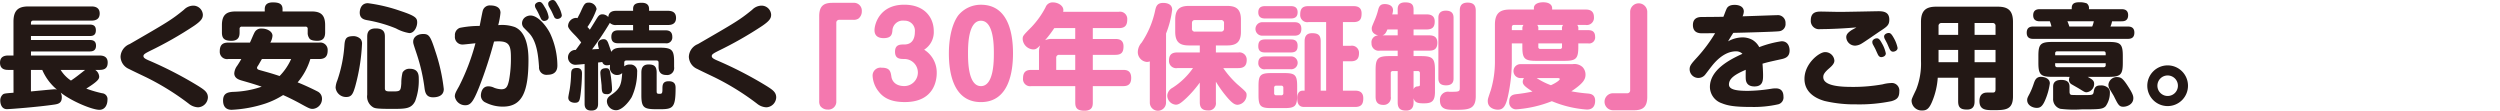
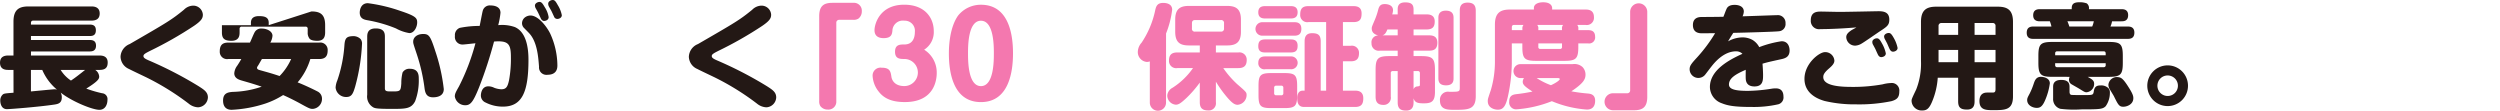
<svg xmlns="http://www.w3.org/2000/svg" width="454.5" height="20.125" viewBox="0 0 454.5 20.125">
  <g id="sec05-text02" transform="translate(-1483 -4646)">
    <g id="sec05-text02-2" data-name="sec05-text02" transform="translate(1191.138 -3271.239)">
      <path id="パス_4337" data-name="パス 4337" d="M294.313,7929.948h-.947c-.453,0-1.5-.041-1.5-1.3,0-1.03.68-1.318,1.5-1.318h.947v-6.159c0-2.184,1.01-2.761,2.741-2.761h11.432c.391,0,1.5.041,1.5,1.277,0,1.03-.7,1.3-1.5,1.3H297.9c-.267,0-.411.144-.411.433v.288h10.67c.453,0,1.133.062,1.133,1.03,0,.907-.535,1.05-1.133,1.05h-10.67v.722h10.629c.392,0,1.2,0,1.2,1.029,0,1.01-.762,1.051-1.174,1.051h-10.65v.742h12.462c.412,0,1.484.041,1.484,1.256,0,.886-.371,1.359-1.484,1.359h-.782a1.582,1.582,0,0,1,.721,1.2c0,.412-.145.824-2.349,2.2a21.243,21.243,0,0,0,2.884.844,1.058,1.058,0,0,1,.969,1.2c0,.844-.412,1.812-1.463,1.812-1.3,0-5.047-1.545-7.045-3.131a1.808,1.808,0,0,1,.206.866c0,1.05-.659,1.195-1.277,1.3-3.007.454-8.219.845-8.693.845-1.195,0-1.216-1.422-1.216-1.545a1.449,1.449,0,0,1,.453-1.112c.227-.186.372-.206,1.957-.33Zm3.173,3.914c.66-.061,4.078-.391,4.223-.391a1.589,1.589,0,0,1,.515.062,9.5,9.5,0,0,1-2.678-3.585h-2.06Zm5.4-3.914a6.35,6.35,0,0,0,1.875,1.937c.762-.494,1.668-1.215,2.574-1.937Z" fill="#231815" />
      <path id="パス_4338" data-name="パス 4338" d="M315.434,7925.252c6.777-3.914,7.6-4.388,9.867-6.241a2.437,2.437,0,0,1,1.586-.742,1.744,1.744,0,0,1,1.854,1.627c0,.6-.185,1.072-1.606,2.04a68,68,0,0,1-7.993,4.552c-.927.474-1.2.639-1.2.948,0,.267.206.453.907.761a69.839,69.839,0,0,1,9.1,4.7c1.03.659,1.71,1.091,1.71,2.059a1.875,1.875,0,0,1-1.792,1.792,2.843,2.843,0,0,1-1.689-.659,46.561,46.561,0,0,0-7.54-4.7c-.536-.268-2.863-1.36-3.316-1.607a2.5,2.5,0,0,1-1.545-2.246A2.588,2.588,0,0,1,315.434,7925.252Z" fill="#231815" />
-       <path id="パス_4339" data-name="パス 4339" d="M333.34,7927.971a1.323,1.323,0,0,1-1.525-1.38c0-1.071.413-1.607,1.525-1.607H337.3c.268-.536.6-1.421.886-1.936a1.343,1.343,0,0,1,1.257-.618c.947,0,1.957.494,1.957,1.318a2.975,2.975,0,0,1-.392,1.236h8.878a1.339,1.339,0,0,1,1.545,1.421c0,1.072-.453,1.566-1.545,1.566h-1.607a11.83,11.83,0,0,1-2.307,4.244c1.566.618,3.3,1.482,3.564,1.627a1.446,1.446,0,0,1,.865,1.318,1.822,1.822,0,0,1-1.668,1.875c-.495,0-.639-.062-2.431-1.051-1.174-.638-2.39-1.215-2.967-1.463a15.016,15.016,0,0,1-3.233,1.545,23,23,0,0,1-6.1,1.133c-.33,0-1.586,0-1.586-1.688,0-1.4.988-1.5,1.731-1.566a17.466,17.466,0,0,0,5.294-.948c-1.463-.494-1.978-.639-3.688-1.133-.392-.123-1.3-.371-1.3-1.3a2.585,2.585,0,0,1,.535-1.379c.269-.413.516-.8.742-1.216Zm15.14-8.652c1.607,0,2.493.536,2.493,2.493v1.3c0,.969-.35,1.545-1.421,1.545-.227,0-1.155,0-1.443-.432a1.711,1.711,0,0,1-.308-1.113v-.617a.362.362,0,0,0-.412-.412H335.832a.37.37,0,0,0-.412.412v.638c0,.577-.082,1.524-1.482,1.524-1.278,0-1.731-.412-1.731-1.524v-1.318c0-1.978.927-2.493,2.513-2.493h5.273v-.432c0-.927.639-1.215,1.463-1.215,1.071,0,1.772.226,1.772,1.215v.432Zm-9,8.652c-.227.371-.372.638-.6,1.03-.247.392-.288.433-.288.557,0,.288.288.37.514.432,1.751.494,1.957.535,3.585,1.071a10.494,10.494,0,0,0,2.1-3.09Z" fill="#231815" />
+       <path id="パス_4339" data-name="パス 4339" d="M333.34,7927.971a1.323,1.323,0,0,1-1.525-1.38c0-1.071.413-1.607,1.525-1.607H337.3c.268-.536.6-1.421.886-1.936a1.343,1.343,0,0,1,1.257-.618c.947,0,1.957.494,1.957,1.318a2.975,2.975,0,0,1-.392,1.236h8.878a1.339,1.339,0,0,1,1.545,1.421c0,1.072-.453,1.566-1.545,1.566h-1.607a11.83,11.83,0,0,1-2.307,4.244c1.566.618,3.3,1.482,3.564,1.627a1.446,1.446,0,0,1,.865,1.318,1.822,1.822,0,0,1-1.668,1.875c-.495,0-.639-.062-2.431-1.051-1.174-.638-2.39-1.215-2.967-1.463a15.016,15.016,0,0,1-3.233,1.545,23,23,0,0,1-6.1,1.133c-.33,0-1.586,0-1.586-1.688,0-1.4.988-1.5,1.731-1.566a17.466,17.466,0,0,0,5.294-.948c-1.463-.494-1.978-.639-3.688-1.133-.392-.123-1.3-.371-1.3-1.3a2.585,2.585,0,0,1,.535-1.379c.269-.413.516-.8.742-1.216Zm15.14-8.652c1.607,0,2.493.536,2.493,2.493v1.3c0,.969-.35,1.545-1.421,1.545-.227,0-1.155,0-1.443-.432a1.711,1.711,0,0,1-.308-1.113v-.617a.362.362,0,0,0-.412-.412H335.832a.37.37,0,0,0-.412.412v.638c0,.577-.082,1.524-1.482,1.524-1.278,0-1.731-.412-1.731-1.524v-1.318h5.273v-.432c0-.927.639-1.215,1.463-1.215,1.071,0,1.772.226,1.772,1.215v.432Zm-9,8.652c-.227.371-.372.638-.6,1.03-.247.392-.288.433-.288.557,0,.288.288.37.514.432,1.751.494,1.957.535,3.585,1.071a10.494,10.494,0,0,0,2.1-3.09Z" fill="#231815" />
      <path id="パス_4340" data-name="パス 4340" d="M357.426,7924.346a1.333,1.333,0,0,1,.248.926,34.964,34.964,0,0,1-1.236,7.684c-.372,1.257-.619,1.916-1.607,1.916a1.9,1.9,0,0,1-1.957-1.71,3.95,3.95,0,0,1,.309-1.3,24.576,24.576,0,0,0,1.3-6.468c.1-1.277.433-1.585,1.731-1.585A1.86,1.86,0,0,1,357.426,7924.346Zm8.858-1.092a7.464,7.464,0,0,1-2.43-.845,24.84,24.84,0,0,0-5.233-1.5c-.557-.1-1.359-.288-1.359-1.38,0-.288.1-1.71,1.482-1.71a29.118,29.118,0,0,1,5.892,1.4c2.863.947,3.069,1.318,3.069,2.121C367.7,7922.08,367.211,7923.254,366.284,7923.254Zm-4.449,10.032c0,.576.391.576,1.215.576,1.586,0,1.669,0,1.771-1.483a7.873,7.873,0,0,1,.227-1.956,1.409,1.409,0,0,1,1.318-.681c1.628,0,1.628,1.237,1.628,1.834a10.63,10.63,0,0,1-.659,4.058c-.722,1.4-1.71,1.4-4.347,1.4-2.493,0-2.9-.1-3.214-.247a2.259,2.259,0,0,1-1.153-2.308v-10.546c0-.639.123-1.525,1.545-1.525,1.586,0,1.669.886,1.669,1.525Zm9.1-6.942a33.007,33.007,0,0,1,1.607,7.086c0,1.4-1.421,1.5-1.957,1.5-1.153,0-1.4-.742-1.525-1.525a32.637,32.637,0,0,0-1.42-6.3c-.639-1.915-.66-1.976-.66-2.306,0-.762.7-1.38,1.813-1.38C369.827,7923.419,370.1,7923.769,370.939,7926.344Z" fill="#231815" />
      <path id="パス_4341" data-name="パス 4341" d="M379.617,7919.237a1.316,1.316,0,0,1,1.4-1.009c.679,0,1.833.185,1.833,1.338a13.641,13.641,0,0,1-.413,2.246,7,7,0,0,1,3.029.35c2.1.927,2.471,3.831,2.471,5.933,0,5.871-1.153,8.528-4.655,8.528a6.858,6.858,0,0,1-3.131-.742,1.375,1.375,0,0,1-.865-1.3c0-.186.082-1.648,1.359-1.648a2.4,2.4,0,0,1,1.072.267,4.1,4.1,0,0,0,1.277.268c.886,0,1.153-.432,1.421-1.689a21.816,21.816,0,0,0,.33-4.1c0-2.143-.31-2.925-2.267-2.925-.288,0-.6.02-.8.041a77.2,77.2,0,0,1-2.72,8.322c-1.05,2.616-1.545,3.255-2.492,3.255a1.909,1.909,0,0,1-1.916-1.587c0-.515.185-.823.763-1.853a39.625,39.625,0,0,0,2.986-7.829c-1.545.165-2.1.227-2.245.227a1.372,1.372,0,0,1-1.484-1.565,1.392,1.392,0,0,1,.886-1.462,18.3,18.3,0,0,1,3.606-.351C379.164,7921.523,379.515,7919.607,379.617,7919.237Zm7.457,3.028a1.217,1.217,0,0,1-.308-.824,1.371,1.371,0,0,1,.576-1.071,1.683,1.683,0,0,1,.989-.309c1.3,0,2.843,1.834,3.564,3.295a14.087,14.087,0,0,1,1.3,5.728c0,.432,0,1.75-1.812,1.75a1.344,1.344,0,0,1-1.525-1.462c-.144-1.957-.371-4.655-1.875-6.18Zm2.163-3.543a1.242,1.242,0,0,1-.123-.474c0-.412.515-.659.823-.659.372,0,.578.288.969.969a4.666,4.666,0,0,1,.7,1.792c0,.555-.6.7-.8.7-.1,0-.392,0-.618-.453-.062-.145-.391-.825-.454-.969S389.341,7918.887,389.237,7918.722Zm2.39-.35a1.106,1.106,0,0,1-.1-.474c0-.412.5-.659.824-.659.371,0,.556.288.926.948A5.345,5.345,0,0,1,394,7920c0,.474-.494.68-.8.68a.626.626,0,0,1-.618-.433c-.082-.164-.39-.845-.453-.968C392.06,7919.134,391.709,7918.537,391.627,7918.372Z" fill="#231815" />
-       <path id="パス_4342" data-name="パス 4342" d="M402.757,7929.021a1.7,1.7,0,0,1-.536.083.816.816,0,0,1-.866-.6c-.206.041-.288.041-.761.1v7.457c0,.516-.063,1.278-1.237,1.278-1.194,0-1.214-.865-1.214-1.278v-7.188c-.351.041-1.422.143-1.731.143a1.35,1.35,0,0,1,.123-2.7c.474-.638.516-.72.989-1.359a13.316,13.316,0,0,0-1.318-1.5c-.474-.494-1.071-1.112-1.071-1.5a1.511,1.511,0,0,1,1.4-1.463.9.9,0,0,1,.31.042c.37-.722.453-.845.659-1.318.535-1.175.7-1.5,1.339-1.5a1.4,1.4,0,0,1,1.482,1.174,13.579,13.579,0,0,1-1.668,3.255,3.927,3.927,0,0,1,.433.494c.206-.309,1.112-1.792,1.318-2.122.227-.35.453-.68.968-.68a1.463,1.463,0,0,1,1.071.5c.1-1.01.865-1.134,1.484-1.134h3.028v-.329c0-.824.474-1.133,1.565-1.133.968,0,1.339.454,1.339,1.133v.329h3.419c.8,0,1.484.269,1.484,1.3,0,1.236-1.051,1.278-1.484,1.278h-3.419v.968h2.966c.536,0,1.257.123,1.257,1.2a1.067,1.067,0,0,1-1.257,1.153H404.26c-.576,0-1.256-.123-1.256-1.174,0-1.112.823-1.174,1.256-1.174h2.7v-.968h-3.028a1.474,1.474,0,0,1-1.2-.392,54.056,54.056,0,0,1-3.233,4.82c.164-.02,1.071-.061,1.256-.082a4.622,4.622,0,0,1-.185-.927c0-.659.7-.844,1.03-.844.453,0,.618.247.783.577.082.184.412,1.153.618,1.729.433-.72,1.153-.761,2.286-.761h6.571c2.163,0,2.555.432,2.555,2.554v.948a1.269,1.269,0,0,1-1.422,1.462c-.968,0-1.4-.536-1.4-1.462v-.784c0-.288-.145-.39-.392-.39h-5.438c-.247,0-.412.1-.412.39v.68a1.374,1.374,0,0,1,.989-.329,1.21,1.21,0,0,1,1.359,1.359,10.85,10.85,0,0,1-.988,4.553c-.577.988-1.793,2.39-2.843,2.39a1.68,1.68,0,0,1-1.669-1.628c0-.6.392-.886.865-1.215,1.627-1.112,1.772-1.978,1.916-3.914a1.307,1.307,0,0,1-.927.35,1.27,1.27,0,0,1-1.3-1.442Zm-5.089,1.628a34.915,34.915,0,0,1-.268,3.811c-.144,1.03-.206,1.463-1.03,1.463-.433,0-1.194-.186-1.194-.928,0-.267.267-1.462.288-1.709a20.594,20.594,0,0,0,.226-2.616c.021-.618.1-1.071,1.051-1.071C397.668,7929.6,397.668,7930.34,397.668,7930.649Zm5.273.639c.063.474.186,1.627.186,2.1a.86.86,0,0,1-.968.968c-.865,0-.886-.432-.927-1.545-.021-.371-.226-2-.226-2.328,0-.8.68-.844,1.07-.844C402.694,7929.64,402.757,7930.072,402.941,7931.288Zm8.3,2.431c0,.473.021.576.536.576.411,0,.515-.082.515-.824s0-1.462,1.153-1.462c1.237,0,1.237.845,1.237,1.257,0,3.728-.537,3.831-3.09,3.831s-3.132-.1-3.132-2.555v-4.1c0-.783.227-1.483,1.3-1.483.907,0,1.483.227,1.483,1.483Z" fill="#231815" />
      <path id="パス_4343" data-name="パス 4343" d="M418.747,7925.252c6.777-3.914,7.6-4.388,9.867-6.241a2.439,2.439,0,0,1,1.586-.742,1.745,1.745,0,0,1,1.855,1.627c0,.6-.186,1.072-1.607,2.04a67.917,67.917,0,0,1-7.993,4.552c-.927.474-1.194.639-1.194.948,0,.267.206.453.906.761a69.839,69.839,0,0,1,9.1,4.7c1.031.659,1.71,1.091,1.71,2.059a1.874,1.874,0,0,1-1.792,1.792,2.848,2.848,0,0,1-1.689-.659,46.508,46.508,0,0,0-7.539-4.7c-.536-.268-2.863-1.36-3.316-1.607a2.5,2.5,0,0,1-1.545-2.246A2.588,2.588,0,0,1,418.747,7925.252Z" fill="#231815" />
      <path id="パス_4344" data-name="パス 4344" d="M440.793,7920.185c0-1.9.865-2.431,2.41-2.431h3.811a1.422,1.422,0,0,1,1.524,1.524,1.637,1.637,0,0,1-.639,1.36,1.6,1.6,0,0,1-.885.206h-2.575a.507.507,0,0,0-.536.535v14.255a1.436,1.436,0,0,1-1.545,1.524,1.634,1.634,0,0,1-1.359-.638,1.6,1.6,0,0,1-.206-.886Z" fill="#f478af" />
      <path id="パス_4345" data-name="パス 4345" d="M462.16,7930.5c0,.845-.165,5.294-5.789,5.294-2,0-3.645-.453-4.758-1.9a4.966,4.966,0,0,1-1.112-2.863,1.434,1.434,0,0,1,1.647-1.482c1.5,0,1.628.679,1.772,1.647.02.186.267,1.69,2.349,1.69a2.462,2.462,0,0,0,0-4.924c-.763,0-1.69,0-1.69-1.319s.927-1.318,1.69-1.318c1.627,0,1.916-1.359,1.916-2.286a1.833,1.833,0,0,0-1.9-2.039,1.9,1.9,0,0,0-2.184,1.853c-.082.618-.185,1.319-1.606,1.319-.886,0-1.648-.35-1.648-1.442s.926-4.635,5.4-4.635c3.708,0,5.376,2.328,5.376,4.82a3.774,3.774,0,0,1-1.751,3.358A4.878,4.878,0,0,1,462.16,7930.5Z" fill="#f478af" />
      <path id="パス_4346" data-name="パス 4346" d="M476.027,7926.941c0,3.111-.638,8.858-5.83,8.858-5.212,0-5.829-5.747-5.829-8.858,0-1.318.144-4.7,1.668-6.859a5.284,5.284,0,0,1,4.161-1.978C475.348,7918.1,476.027,7923.707,476.027,7926.941Zm-8.178,0c0,1.36,0,5.954,2.348,5.954s2.349-4.594,2.349-5.954c0-1.338,0-5.932-2.349-5.932S467.849,7925.6,467.849,7926.941Z" fill="#f478af" />
-       <path id="パス_4347" data-name="パス 4347" d="M495.271,7919.381a1.312,1.312,0,0,1,1.524,1.4c0,1.133-.474,1.566-1.524,1.566h-4.738v1.977h4.1c.577,0,1.483.1,1.483,1.339,0,1.03-.33,1.545-1.483,1.545h-4.1v2.739h5.48c.555,0,1.5.042,1.5,1.463,0,1.4-.886,1.484-1.5,1.484h-5.48v2.986c0,.618-.083,1.483-1.5,1.483-1.359,0-1.689-.514-1.689-1.483V7932.9h-7.992a1.3,1.3,0,0,1-1.5-1.463c0-1.421.947-1.484,1.5-1.484h1.4v-3.131a3.361,3.361,0,0,1,.206-1.318c-.474.453-.721.721-1.236.721a2.023,2.023,0,0,1-1.936-1.854c0-.6.021-.618,1.627-2.245a15.711,15.711,0,0,0,2.533-3.563,1.345,1.345,0,0,1,1.34-.886c.947,0,1.895.6,1.895,1.38a1.32,1.32,0,0,1-.041.329Zm-11.742,2.967a20.686,20.686,0,0,1-1.669,2.2,3.076,3.076,0,0,1,1.4-.227h4.079v-1.977Zm3.811,7.6v-2.739h-2.9a.5.5,0,0,0-.557.557v2.182Z" fill="#f478af" />
      <path id="パス_4348" data-name="パス 4348" d="M503.846,7935.84a1.474,1.474,0,1,1-2.946,0V7928.4a1.618,1.618,0,0,1-.536.1,1.792,1.792,0,0,1-1.647-1.855A2.621,2.621,0,0,1,499.4,7925a16.606,16.606,0,0,0,2.472-5.871c.165-.721.351-1.36,1.463-1.36.37,0,1.627.062,1.627,1.237a17.25,17.25,0,0,1-1.112,4.325Zm2.039-6.221a1.3,1.3,0,0,1-1.5-1.359c0-1.092.536-1.484,1.5-1.484h4.1V7925.5h-1.977c-1.627,0-2.492-.556-2.492-2.492v-2.2c0-1.957.906-2.493,2.492-2.493h6.963c1.565,0,2.492.536,2.492,2.493v2.2c0,1.916-.865,2.492-2.492,2.492h-2.061v1.277h4.079a1.317,1.317,0,0,1,1.525,1.36c0,1.112-.577,1.483-1.525,1.483h-2.74a17.275,17.275,0,0,0,2.514,2.9c1.689,1.463,1.73,1.5,1.73,2.04a1.783,1.783,0,0,1-1.628,1.73c-.535,0-.988-.329-1.73-1.153a21.4,21.4,0,0,1-2.225-3.049v3.728a1.3,1.3,0,0,1-1.38,1.5c-1.092,0-1.545-.453-1.545-1.5v-3.563a20.521,20.521,0,0,1-2.41,2.781c-1.092,1.029-1.483,1.235-1.957,1.235a1.673,1.673,0,0,1-1.545-1.688,1.755,1.755,0,0,1,.948-1.381,13.077,13.077,0,0,0,3.728-3.584Zm8.508-8.157a.513.513,0,0,0-.578-.577h-4.7c-.371,0-.556.185-.556.577v.947a.5.5,0,0,0,.577.577h4.675a.513.513,0,0,0,.578-.577Z" fill="#f478af" />
      <path id="パス_4349" data-name="パス 4349" d="M527.17,7921.276c.433,0,1.277.041,1.277,1.216,0,1.05-.638,1.236-1.277,1.236h-5.788a1.227,1.227,0,1,1,0-2.452Zm-.659-2.924c.371,0,1.257.02,1.257,1.112,0,1.009-.7,1.133-1.257,1.133h-4.635c-.371,0-1.257-.021-1.257-1.113,0-1.03.722-1.132,1.257-1.132Zm0,6.055c.473,0,1.257.062,1.257,1.133,0,.783-.227,1.236-1.257,1.236h-4.635c-.453,0-1.257-.041-1.257-1.112,0-.763.227-1.257,1.257-1.257Zm0,3.09a1.168,1.168,0,1,1,0,2.328H521.9a1.088,1.088,0,0,1-1.277-1.153c0-1.112.845-1.175,1.277-1.175Zm1.174,7.045c0,1.978-.371,2.349-2.328,2.349h-2.369c-1.957,0-2.328-.351-2.328-2.349v-1.668c0-1.978.351-2.349,2.328-2.349h2.369c1.937,0,2.328.351,2.328,2.349Zm-2.513-1.339a.349.349,0,0,0-.392-.391h-.906a.343.343,0,0,0-.371.391v.969a.343.343,0,0,0,.371.391h.906a.349.349,0,0,0,.392-.391Zm10.835-7.642h1.422a1.289,1.289,0,0,1,1.5,1.339c0,1.03-.454,1.483-1.5,1.483h-1.422v5.336h2.2c.516,0,1.5.082,1.5,1.38,0,1.05-.35,1.586-1.5,1.586h-9.166c-.433,0-1.339,0-1.339-1.525,0-.6.123-1.441,1.009-1.441h.33v-8.961c0-.68.184-1.484,1.339-1.484,1.029,0,1.586.268,1.586,1.484v8.961h.988v-12.463h-3.213a1.285,1.285,0,0,1-1.5-1.36c0-1.05.371-1.544,1.5-1.544H537.9c.721,0,1.5.185,1.5,1.338,0,1.009-.289,1.566-1.5,1.566h-1.895Z" fill="#f478af" />
      <path id="パス_4350" data-name="パス 4350" d="M545.962,7919.855v-.865c0-.412,0-1.318,1.36-1.318,1.174,0,1.525.411,1.525,1.318v.865h2.347c.412,0,1.5.021,1.5,1.277,0,.906-.308,1.463-1.5,1.463h-2.347v1.071h2.842c.7,0,1.483.186,1.483,1.339,0,1.257-.741,1.442-1.483,1.442h-2.842v.989h1.339c2.121,0,2.553.391,2.553,2.554v3.955c0,1.792-.679,2.08-2.039,2.08-1.133,0-1.606-.144-1.853-.906v.721c0,.494-.063,1.5-1.339,1.5-1.01,0-1.546-.329-1.546-1.5v-5.686h-.886a.343.343,0,0,0-.37.392v4.265a1.29,1.29,0,0,1-1.318,1.5c-1.051,0-1.443-.514-1.443-1.5v-4.821c0-2.142.392-2.554,2.555-2.554h1.462v-.989h-3.233a1.3,1.3,0,0,1-1.525-1.34,1.23,1.23,0,0,1,1.257-1.42c-.7-.166-1.216-.537-1.216-1.257,0-.268.041-.37.453-1.339a12.735,12.735,0,0,0,.741-2.163c.186-.639.455-.948,1.175-.948.35,0,1.5.083,1.5,1.133a2.956,2.956,0,0,1-.144.742Zm-1.874,2.74c-.247.6-.433.926-.906,1.071h2.78V7922.6Zm4.759,7.559v3.338a.731.731,0,0,1,.659-.536c.453-.061.494-.061.494-.392v-2.018a.359.359,0,0,0-.392-.392Zm7.271,1.3c0,.371,0,1.3-1.359,1.3-1.278,0-1.4-.741-1.4-1.3v-10.959c0-.329,0-1.318,1.36-1.318,1.3,0,1.4.824,1.4,1.318Zm1.133-12.257c0-.535.061-1.482,1.421-1.482,1.277,0,1.483.741,1.483,1.482v15.512c0,2.492-1.4,2.492-3.893,2.492-1.256,0-2.616,0-2.616-1.729a1.452,1.452,0,0,1,1.689-1.545c1.812,0,1.916,0,1.916-.763Z" fill="#f478af" />
      <path id="パス_4351" data-name="パス 4351" d="M578.6,7921.771a.9.9,0,0,1,.206.679v.269h1.771c.453,0,1.278.061,1.278,1.215a1.094,1.094,0,0,1-1.278,1.195H578.8v.617c0,2.163-.412,2.555-2.534,2.555h-5.109c-2.142,0-2.533-.412-2.533-2.555v-.617h-1.916v3.749a30.076,30.076,0,0,1-.68,5.768c-.432,2.018-.948,2.533-1.875,2.533-.514,0-1.812-.268-1.812-1.545a1.762,1.762,0,0,1,.061-.515c.083-.288.371-1.153.494-1.5a18.192,18.192,0,0,0,.743-5.026v-6.88c0-2.163,1.008-2.74,2.739-2.74h4.347v-.288c0-.618.638-1.031,1.689-1.031,1.462,0,1.627.8,1.627,1.031v.288h6.077c.618,0,1.524.124,1.524,1.4a1.307,1.307,0,0,1-1.524,1.4Zm-10.321,9.661a1.267,1.267,0,1,1,0-2.534h9.5a2.183,2.183,0,0,1,1.792.536,1.987,1.987,0,0,1,.537,1.359c0,.865-.392,1.586-2.576,3.049a29.18,29.18,0,0,0,2.905.391c.515.041,1.422.124,1.422,1.319,0,1.01-.5,1.606-1.484,1.606a20.075,20.075,0,0,1-6.386-1.524,21.616,21.616,0,0,1-6.468,1.483,1.25,1.25,0,0,1-1.277-1.441c0-1.072.659-1.237,1.277-1.319a28.977,28.977,0,0,0,2.946-.474c-1.483-.947-1.772-1.3-1.772-1.792a1.227,1.227,0,0,1,.227-.659Zm-1.132-9.661c-.268,0-.433.1-.433.432v.516h1.916v-.269a.951.951,0,0,1,.205-.679Zm4.078,9.661a13.112,13.112,0,0,0,2.595,1.3c.907-.412,1.607-.906,1.607-1.112,0-.165-.227-.185-.35-.185Zm.1-9.661a.864.864,0,0,1,.206.679v.269h4.3v-.269a.9.9,0,0,1,.206-.679Zm.206,3.358v.617a.341.341,0,0,0,.392.392h3.522a.34.34,0,0,0,.391-.392v-.617Z" fill="#f478af" />
      <path id="パス_4352" data-name="パス 4352" d="M591.334,7934.852c0,1.894-.865,2.43-2.41,2.43h-3.812a1.545,1.545,0,0,1,0-3.09h2.575a.508.508,0,0,0,.537-.536V7919.4a1.555,1.555,0,0,1,3.11,0Z" fill="#f478af" />
      <path id="パス_4353" data-name="パス 4353" d="M605.737,7918.887c.123-.288.412-.762,1.483-.762.742,0,1.669.268,1.669,1.215a2.462,2.462,0,0,1-.227.865c2.08-.061,5.768-.206,6.221-.206a1.4,1.4,0,0,1,1.587,1.483,1.3,1.3,0,0,1-1.237,1.442c-.494.083-6.077.248-8.26.289-.577.906-.6.947-.948,1.545a5.416,5.416,0,0,1,2.617-.721,3.762,3.762,0,0,1,1.812.453,3.34,3.34,0,0,1,1.236,1.319,18.948,18.948,0,0,1,4.058-1.072c1.4,0,1.463,1.4,1.463,1.668,0,1.257-.886,1.463-1.669,1.628-2.245.494-2.307.515-3.255.782.063.8.1,1.628.1,2.04,0,.948,0,2.1-1.566,2.1-1.524,0-1.565-1.112-1.586-1.441-.02-.433,0-1.155,0-1.587-1.793.783-3.049,1.5-3.049,2.678,0,.927,1.339,1.154,3.46,1.154a29.837,29.837,0,0,0,4.286-.392,4.4,4.4,0,0,1,.783-.061c1.07,0,1.38.72,1.38,1.482a1.285,1.285,0,0,1-.99,1.422,20.147,20.147,0,0,1-4.8.474c-3.09,0-4.326-.227-5.438-.68a3.164,3.164,0,0,1-2.143-2.945c0-3.09,3.5-4.945,5.913-6.037a1.607,1.607,0,0,0-1.154-.453c-2.307,0-4,2.143-4.511,2.8-.186.227-.927,1.215-1.092,1.421a1.586,1.586,0,0,1-2.843-.968c0-.659.351-1.051,1.463-2.265a27.287,27.287,0,0,0,3.172-4.286c-.37,0-2,.021-2.327.021-.454,0-1.71,0-1.71-1.5,0-1.441,1.194-1.462,1.647-1.462,2.41-.02,2.679-.02,3.894-.042C605.346,7919.9,605.552,7919.278,605.737,7918.887Z" fill="#231815" />
      <path id="パス_4354" data-name="パス 4354" d="M635.715,7935.634a28.793,28.793,0,0,1-6.428.577,23.755,23.755,0,0,1-5.726-.618c-.742-.227-3.646-1.072-3.646-4.017,0-2.781,2.678-4.861,3.729-4.861a1.662,1.662,0,0,1,1.709,1.545c0,.494-.371.906-.968,1.421-1.01.865-1.051,1.257-1.051,1.586,0,1.689,3.481,1.772,5.294,1.772a30.033,30.033,0,0,0,5.52-.475,6.471,6.471,0,0,1,1.443-.226,1.373,1.373,0,0,1,1.565,1.524C637.156,7934.934,636.744,7935.346,635.715,7935.634Zm-12.9-13.1a1.507,1.507,0,0,1-1.751-1.587c0-1.606,1.174-1.606,1.937-1.606.247,0,2.8.061,3.337.061,1.112,0,6.716-.123,7-.123.885,0,2,.1,2,1.525,0,1.009-.412,1.277-1.772,2.163-.514.349-2.8,1.935-3.275,2.2a2.472,2.472,0,0,1-1.153.37,1.612,1.612,0,0,1-1.628-1.524c0-.5.289-.824.906-1.256.144-.1.8-.433.928-.536C627.413,7922.389,624.8,7922.533,622.819,7922.533Zm9.537,2.78a.986.986,0,0,1-.1-.473c0-.392.494-.639.824-.639s.556.227.927.928a5.955,5.955,0,0,1,.7,1.812c0,.536-.577.68-.824.68-.1,0-.37,0-.6-.433-.083-.165-.391-.844-.454-.989S632.419,7925.438,632.356,7925.313Zm2.123-1.071a1.2,1.2,0,0,1-.083-.37c0-.412.515-.639.824-.639.35,0,.556.227.968.968a6.017,6.017,0,0,1,.66,1.751c0,.453-.494.68-.825.68-.1,0-.371,0-.6-.433-.082-.143-.35-.782-.433-.968C634.932,7925.087,634.54,7924.387,634.479,7924.242Z" fill="#231815" />
      <path id="パス_4355" data-name="パス 4355" d="M650.84,7931.37v4.306c0,.658-.165,1.482-1.36,1.482-1.071,0-1.627-.288-1.627-1.482v-4.306h-3.707a13.515,13.515,0,0,1-1.01,4.306c-.557,1.339-1.01,1.647-1.813,1.647a1.828,1.828,0,0,1-1.936-1.71c0-.329,0-.349.844-2.121a12.735,12.735,0,0,0,.866-5.15v-7.127c0-2.1.947-2.761,2.759-2.761h11.206c1.772,0,2.761.618,2.761,2.761v13.533c0,2.514-1.422,2.514-3.626,2.514-1.235,0-2.471,0-2.471-1.649,0-1.545,1.112-1.545,1.42-1.545h.969c.453,0,.535-.185.535-.679v-2.019Zm-2.987-7.787v-2.162h-3.007a.51.51,0,0,0-.557.556v1.606Zm0,2.74h-3.564v2.225h3.564Zm2.987-2.74h3.81v-1.606a.5.5,0,0,0-.555-.556H650.84Zm3.81,2.74h-3.81v2.225h3.81Z" fill="#231815" />
      <path id="パス_4356" data-name="パス 4356" d="M677.521,7918.907c.351,0,1.237,0,1.237,1.092,0,1.112-.865,1.112-1.237,1.112h-1.688a4.214,4.214,0,0,1-.289.949h3.09c.371,0,1.257,0,1.257,1.112,0,1.092-.783,1.133-1.257,1.133H661.578c-.391,0-1.257,0-1.257-1.113,0-1.091.8-1.132,1.257-1.132h3.234a5.032,5.032,0,0,0-.289-.949h-1.771c-.329,0-1.257,0-1.257-1.091,0-1.113.906-1.113,1.257-1.113H668.5c0-.576,0-1.257,1.359-1.257a3.631,3.631,0,0,1,1.381.206,1.1,1.1,0,0,1,.391,1.051Zm-13,13.493a11.6,11.6,0,0,1-.906,3.172c-.514,1.154-.968,1.278-1.483,1.278-.721,0-1.731-.454-1.731-1.422,0-.35.124-.556.453-1.174a12.426,12.426,0,0,0,.763-1.875c.186-.515.412-1.153,1.257-1.174C663.329,7931.205,664.523,7931.391,664.523,7932.4Zm.454-1.195c-2.122,0-2.534-.392-2.534-2.554V7927.4c0-2.123.391-2.535,2.534-2.535h10.258c2.122,0,2.555.371,2.555,2.535v1.256c0,2.142-.392,2.554-2.555,2.554H671.4c.784.433,1.175.659,1.175,1.257a1.517,1.517,0,0,1-1.38,1.545c-.289,0-.391-.062-1.257-.6-.226-.143-1.215-.7-1.421-.824a.949.949,0,0,1-.515-.823,1.355,1.355,0,0,1,.124-.557Zm3.13,2.74c0,.206.063.474.289.535.166.041,1.092.041,1.751.041h.721c1.443,0,1.545,0,1.649-.679.143-.927.617-1.071,1.235-1.071a1.858,1.858,0,0,1,1.422.5,1.185,1.185,0,0,1,.267.843,4.193,4.193,0,0,1-.762,2.431c-.556.536-.989.577-4.429.577a20.307,20.307,0,0,1-3.811-.1,1.827,1.827,0,0,1-1.318-1.875v-2.06c0-.392,0-1.318,1.483-1.318.989,0,1.5.37,1.5,1.235Zm6.572-6.654v-.329c0-.247-.1-.392-.37-.392h-8.447a.343.343,0,0,0-.37.392v.329Zm0,1.442h-9.187v.33a.342.342,0,0,0,.37.391h8.447a.342.342,0,0,0,.37-.391Zm-2.451-6.673a4.267,4.267,0,0,0,.289-.949h-4.8a6.992,6.992,0,0,1,.349.949Zm6.55,10.937c.866,1.339.927,1.731.927,2.1,0,1.112-1.153,1.545-1.792,1.545-.782.02-.968-.351-1.751-1.937-.123-.227-.7-1.153-.824-1.38a1.515,1.515,0,0,1-.164-.7,1.546,1.546,0,0,1,1.894-1.339C677.48,7931.35,677.852,7931.535,678.778,7933Z" fill="#231815" />
      <path id="パス_4357" data-name="パス 4357" d="M689.64,7932.833a3.7,3.7,0,1,1-3.708-3.708A3.7,3.7,0,0,1,689.64,7932.833Zm-5.562,0a1.865,1.865,0,1,0,1.854-1.875A1.86,1.86,0,0,0,684.078,7932.833Z" fill="#231815" />
    </g>
    <line id="線_100" data-name="線 100" x2="454" transform="translate(1483.5 4657)" fill="none" />
  </g>
</svg>